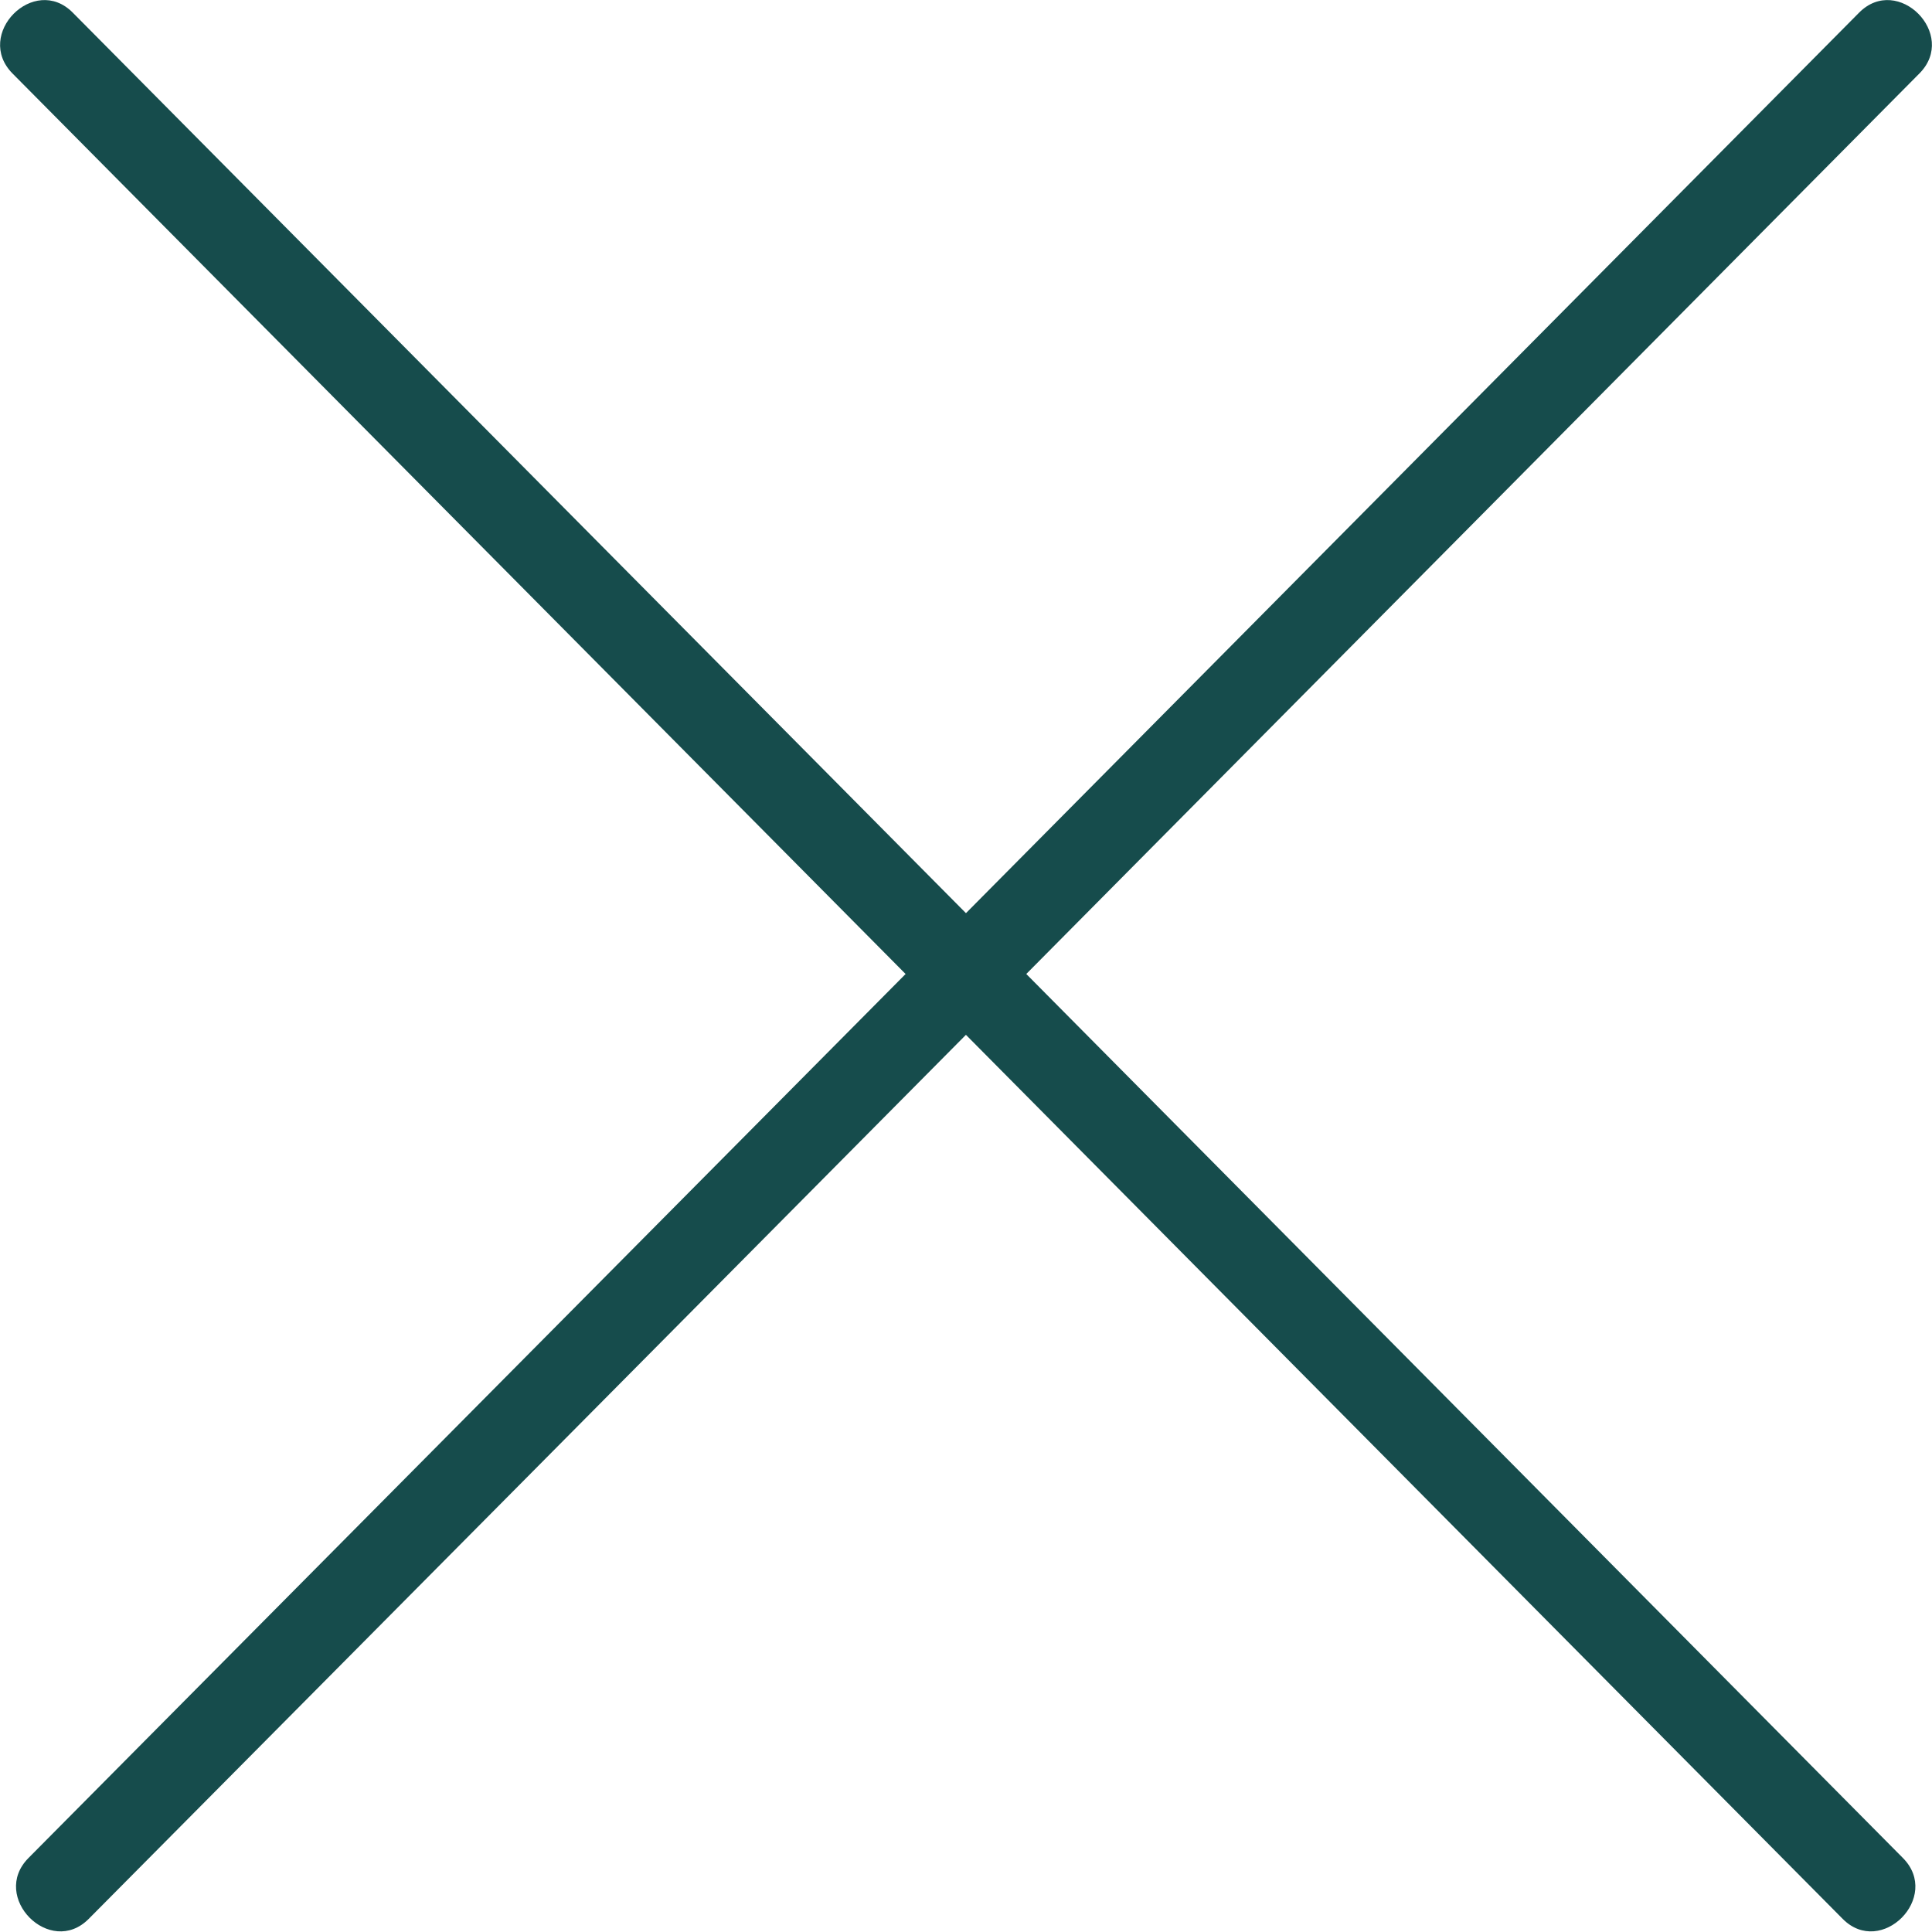
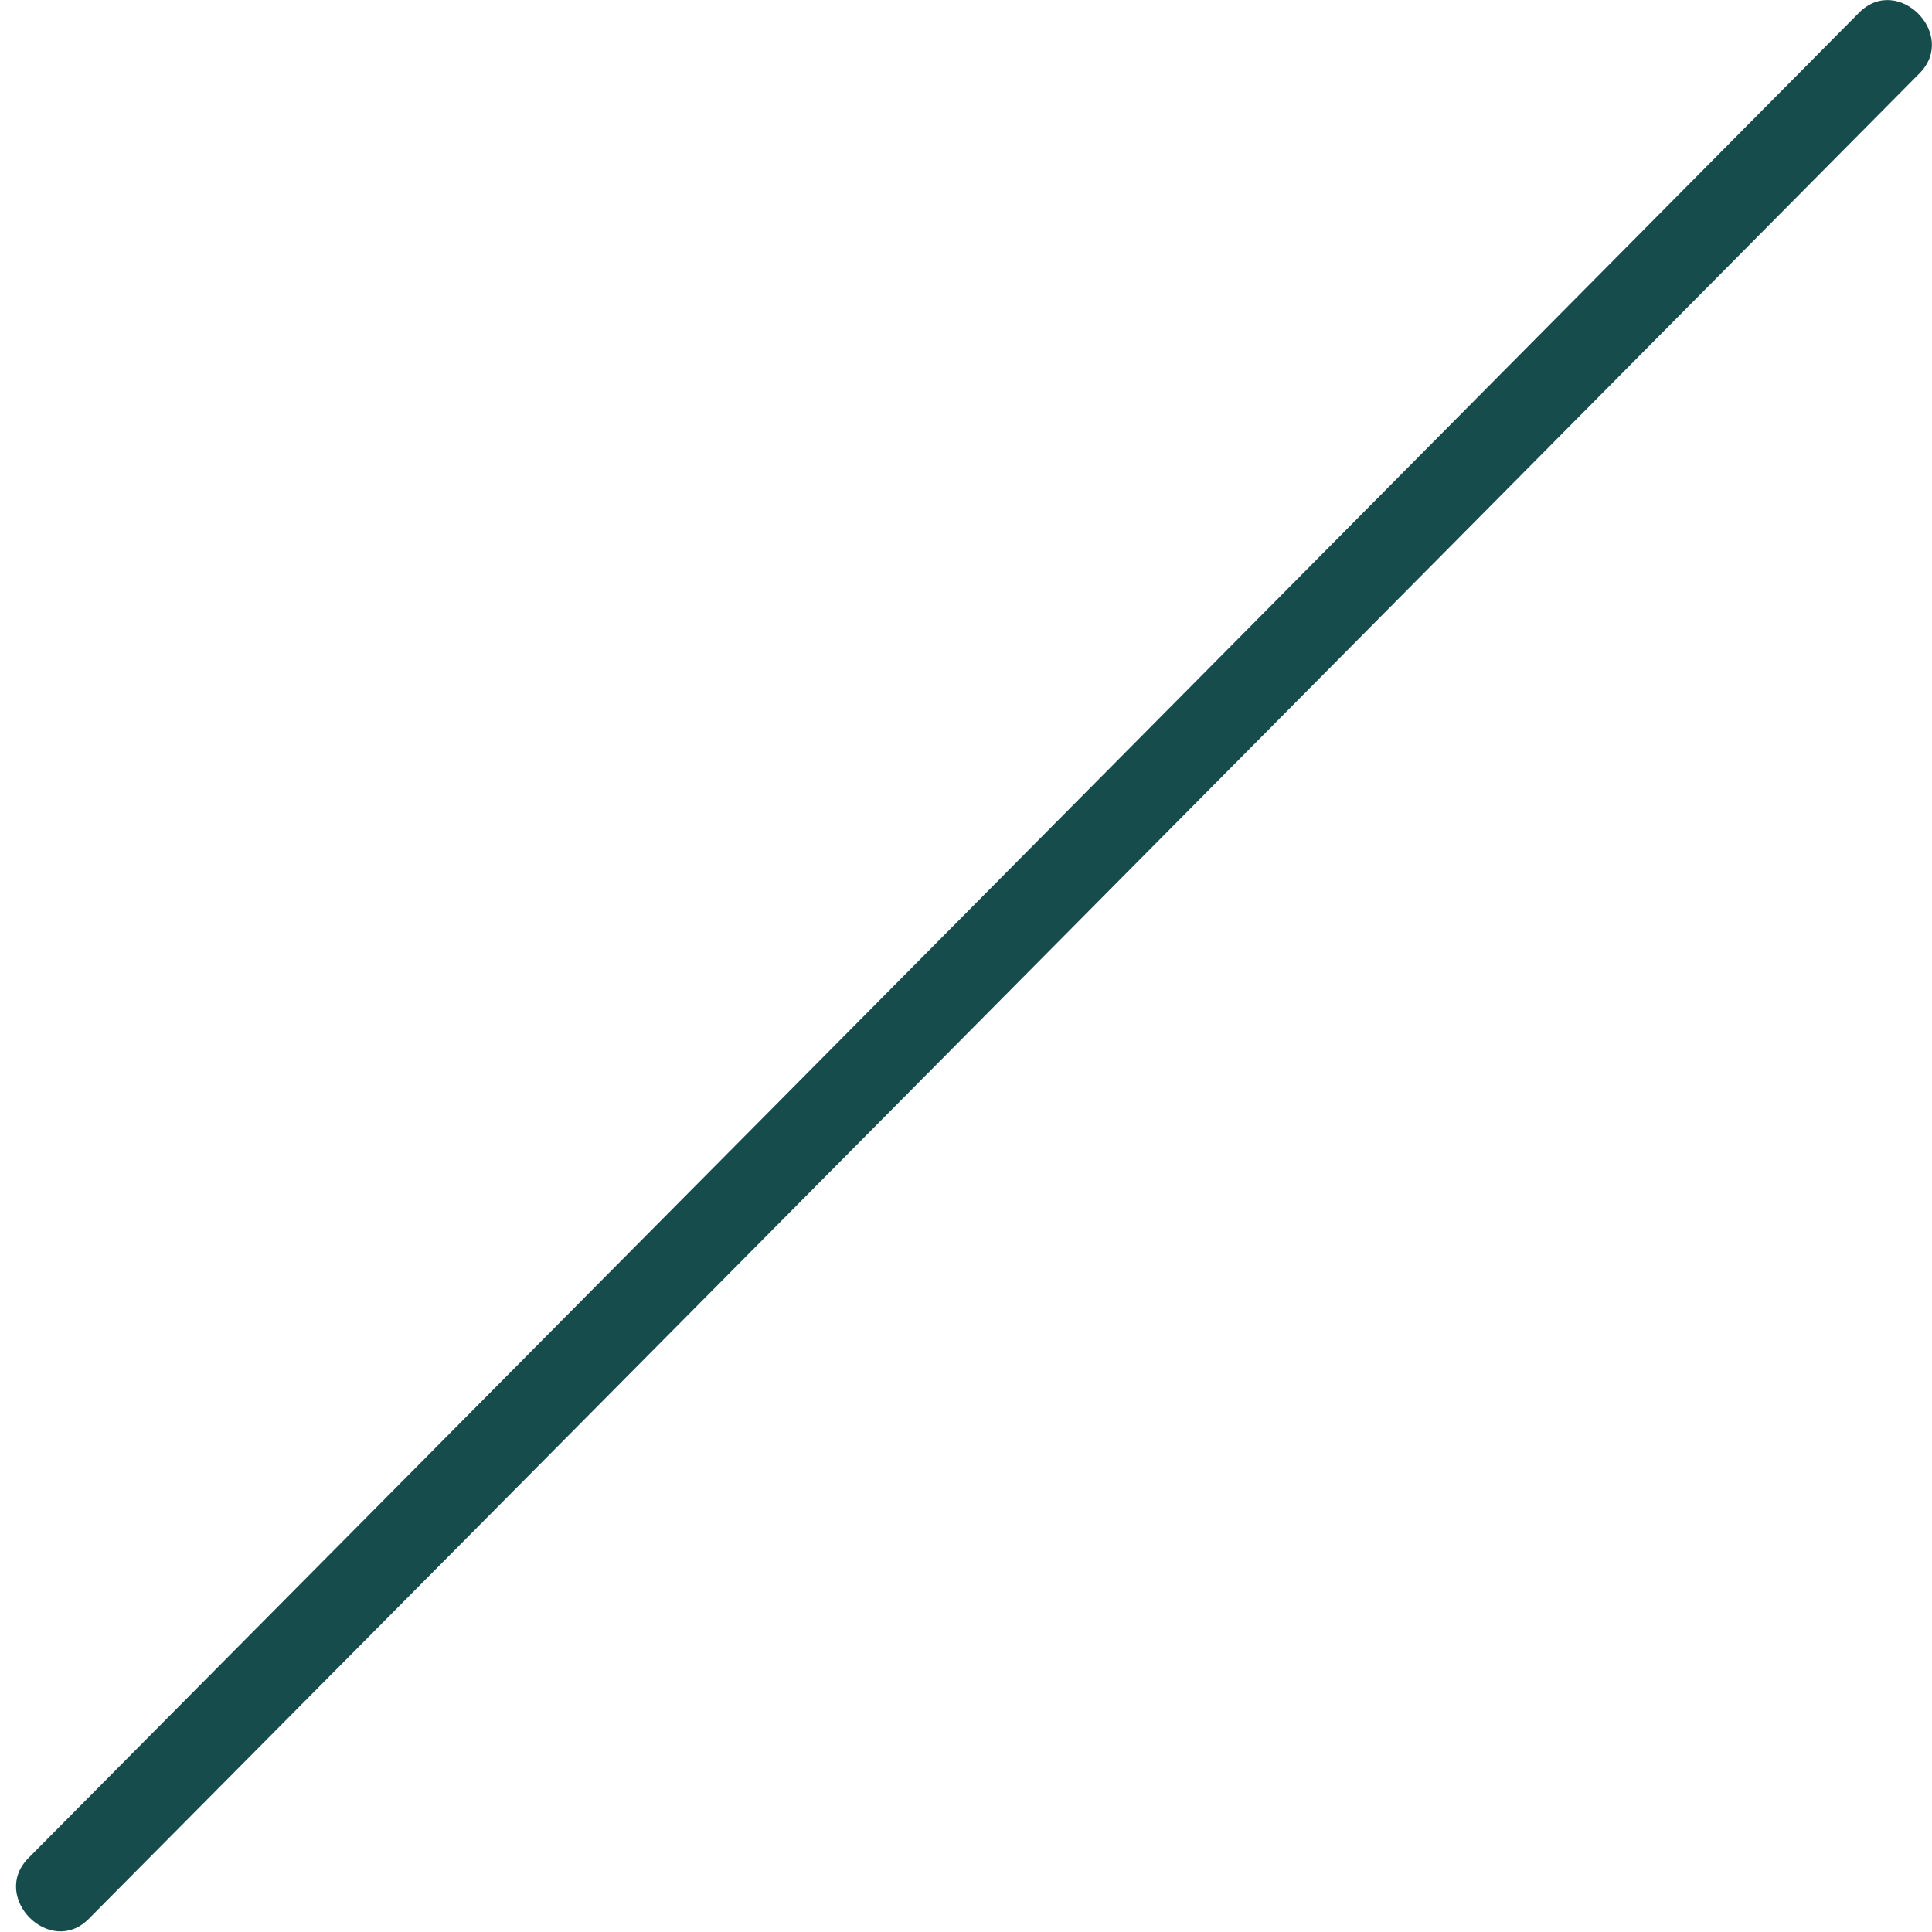
<svg xmlns="http://www.w3.org/2000/svg" width="16" height="16" viewBox="0 0 16 16" fill="none">
  <g clip-path="url(#clip0_404_987)">
    <path d="M15.396 0.105C10.343 5.2 5.289 10.296 0.236 15.387C-0.085 15.71 0.415 16.214 0.735 15.891C5.789 10.8 10.842 5.704 15.896 0.608C16.217 0.285 15.717 -0.219 15.396 0.105Z" fill="#164C4C" />
-     <path d="M0.104 0.609C5.157 5.704 10.211 10.8 15.26 15.891C15.58 16.214 16.08 15.71 15.759 15.387C10.711 10.296 5.657 5.2 0.603 0.105C0.283 -0.219 -0.217 0.285 0.104 0.609Z" fill="#164C4C" />
  </g>
  <defs>
    <clipPath id="clip0_404_987">
      <rect width="16" height="16" fill="white" />
    </clipPath>
  </defs>
</svg>